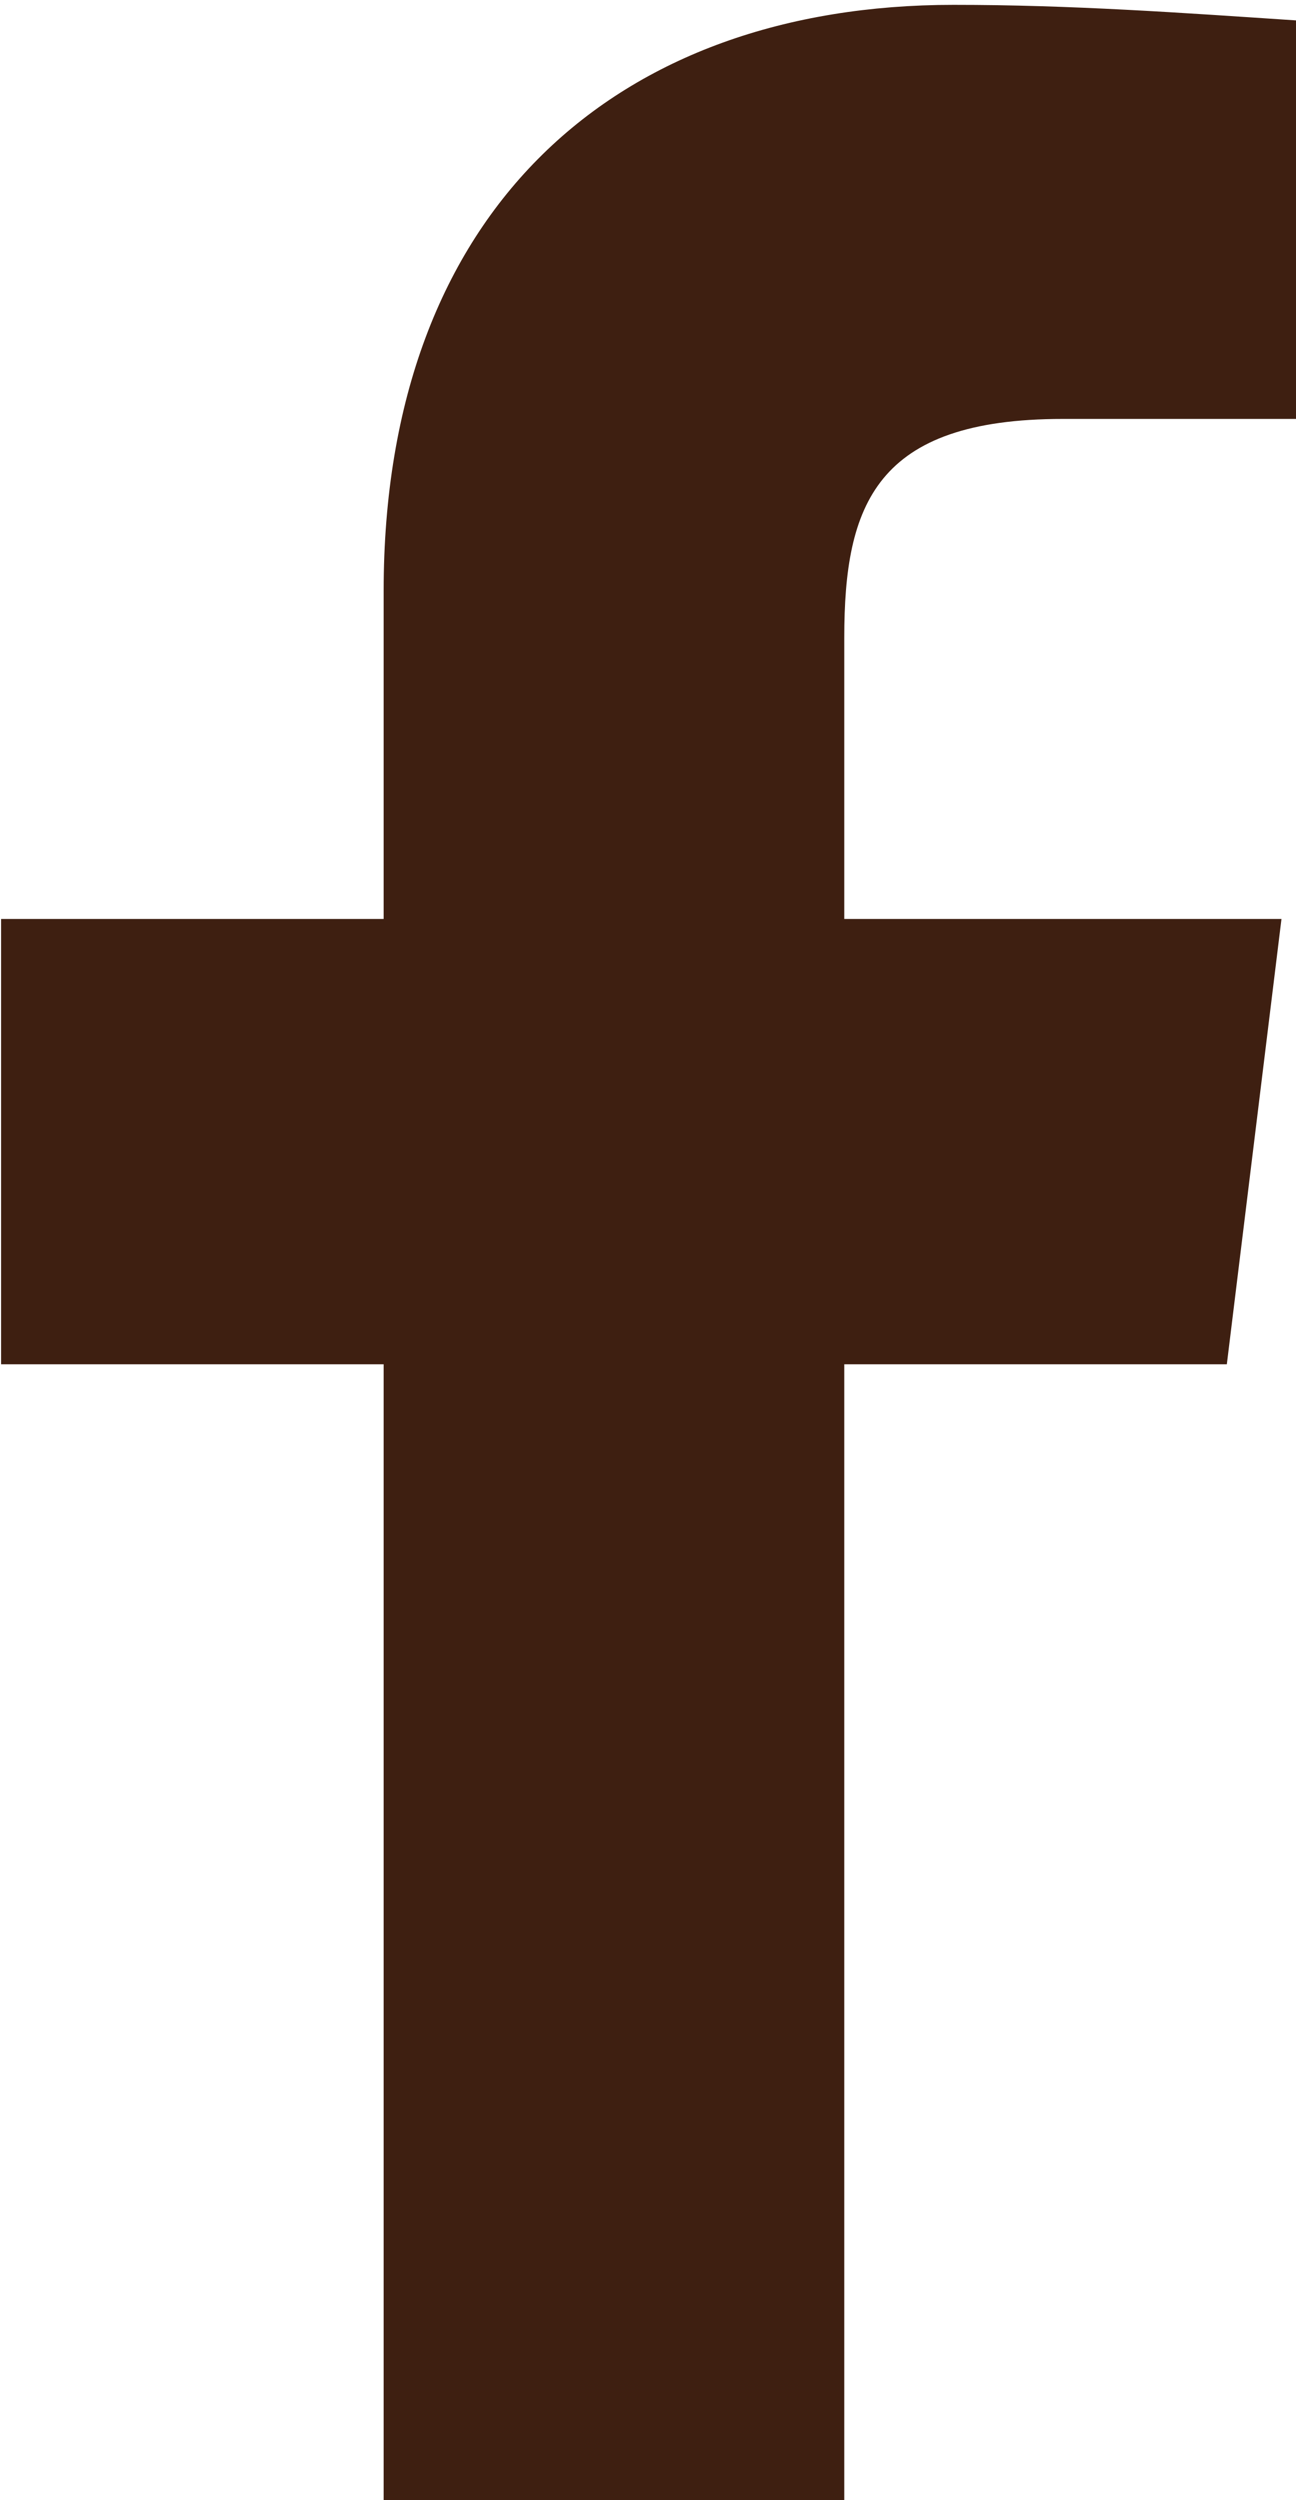
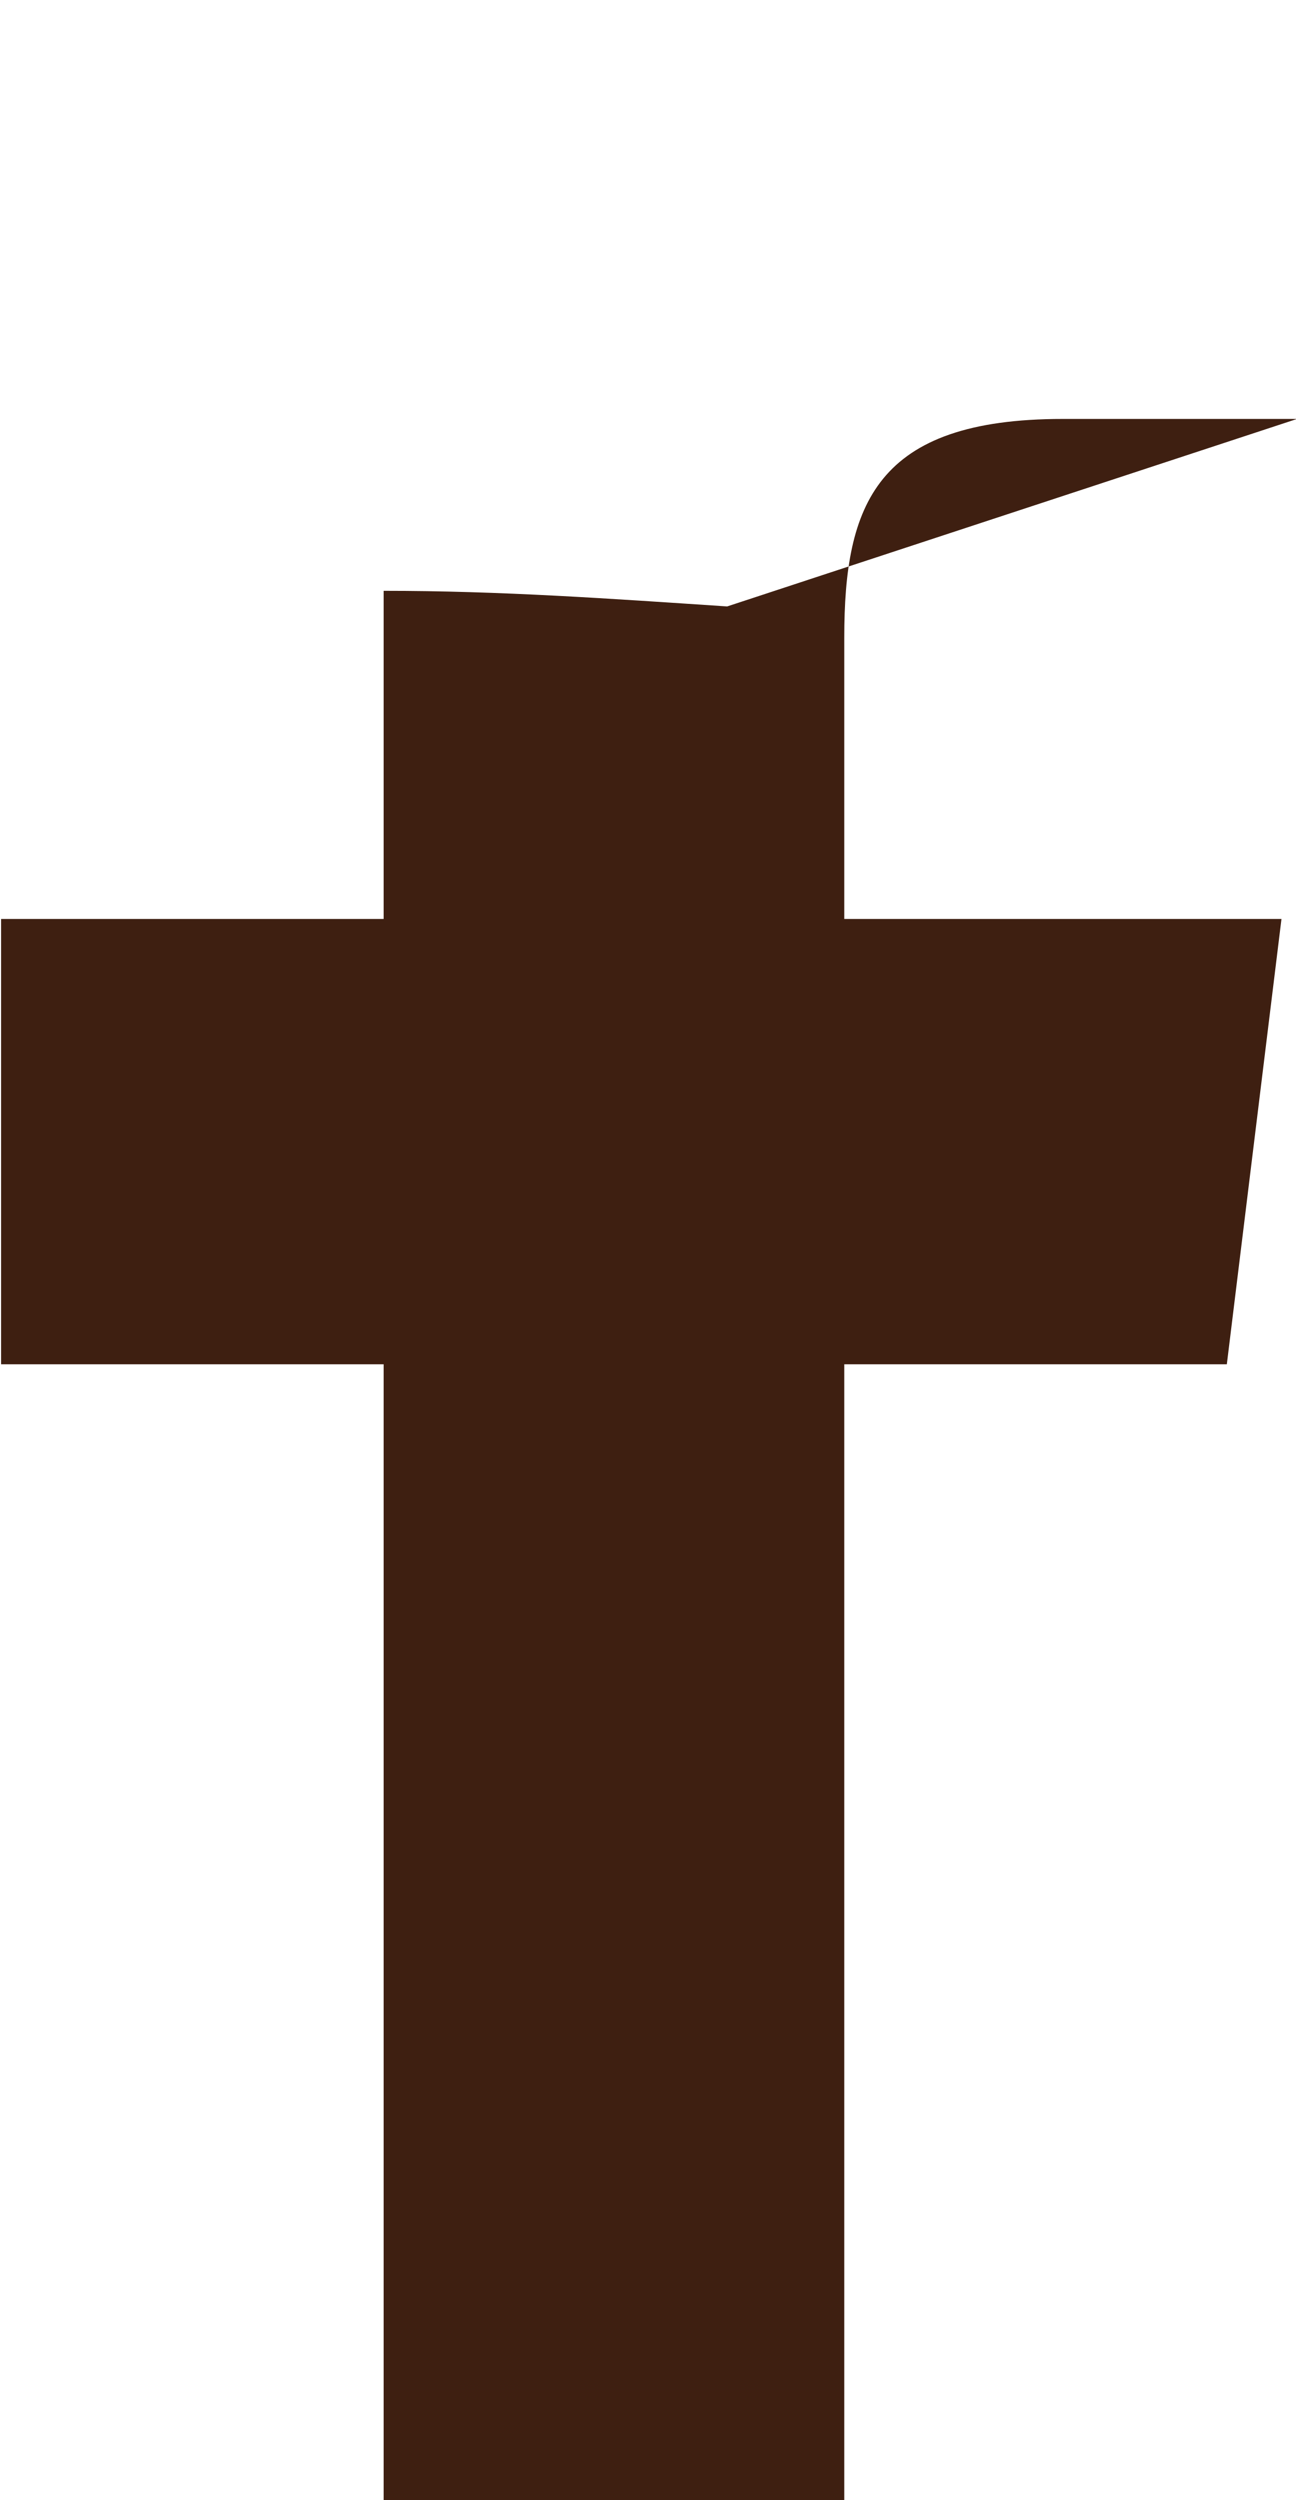
<svg xmlns="http://www.w3.org/2000/svg" version="1.1" id="レイヤー_1" x="0px" y="0px" viewBox="0 0 16.6 32" style="enable-background:new 0 0 16.6 32;" xml:space="preserve">
  <style type="text/css">
	.st0{fill:#3E1F11;}
</style>
  <g id="グループ_615" transform="translate(-3142.686 -10466.138)">
-     <path id="パス_2334" class="st0" d="M3159.3,10471.5h-3c-2.4,0-2.8,1.1-2.8,2.8v3.6h5.6l-0.7,5.7h-4.9v14.6h-5.9v-14.6h-4.9v-5.7   h4.9v-4.2c0-4.9,3-7.5,7.3-7.5c1.5,0,2.9,0.1,4.4,0.2L3159.3,10471.5z" />
+     <path id="パス_2334" class="st0" d="M3159.3,10471.5h-3c-2.4,0-2.8,1.1-2.8,2.8v3.6h5.6l-0.7,5.7h-4.9v14.6h-5.9v-14.6h-4.9v-5.7   h4.9v-4.2c1.5,0,2.9,0.1,4.4,0.2L3159.3,10471.5z" />
  </g>
</svg>